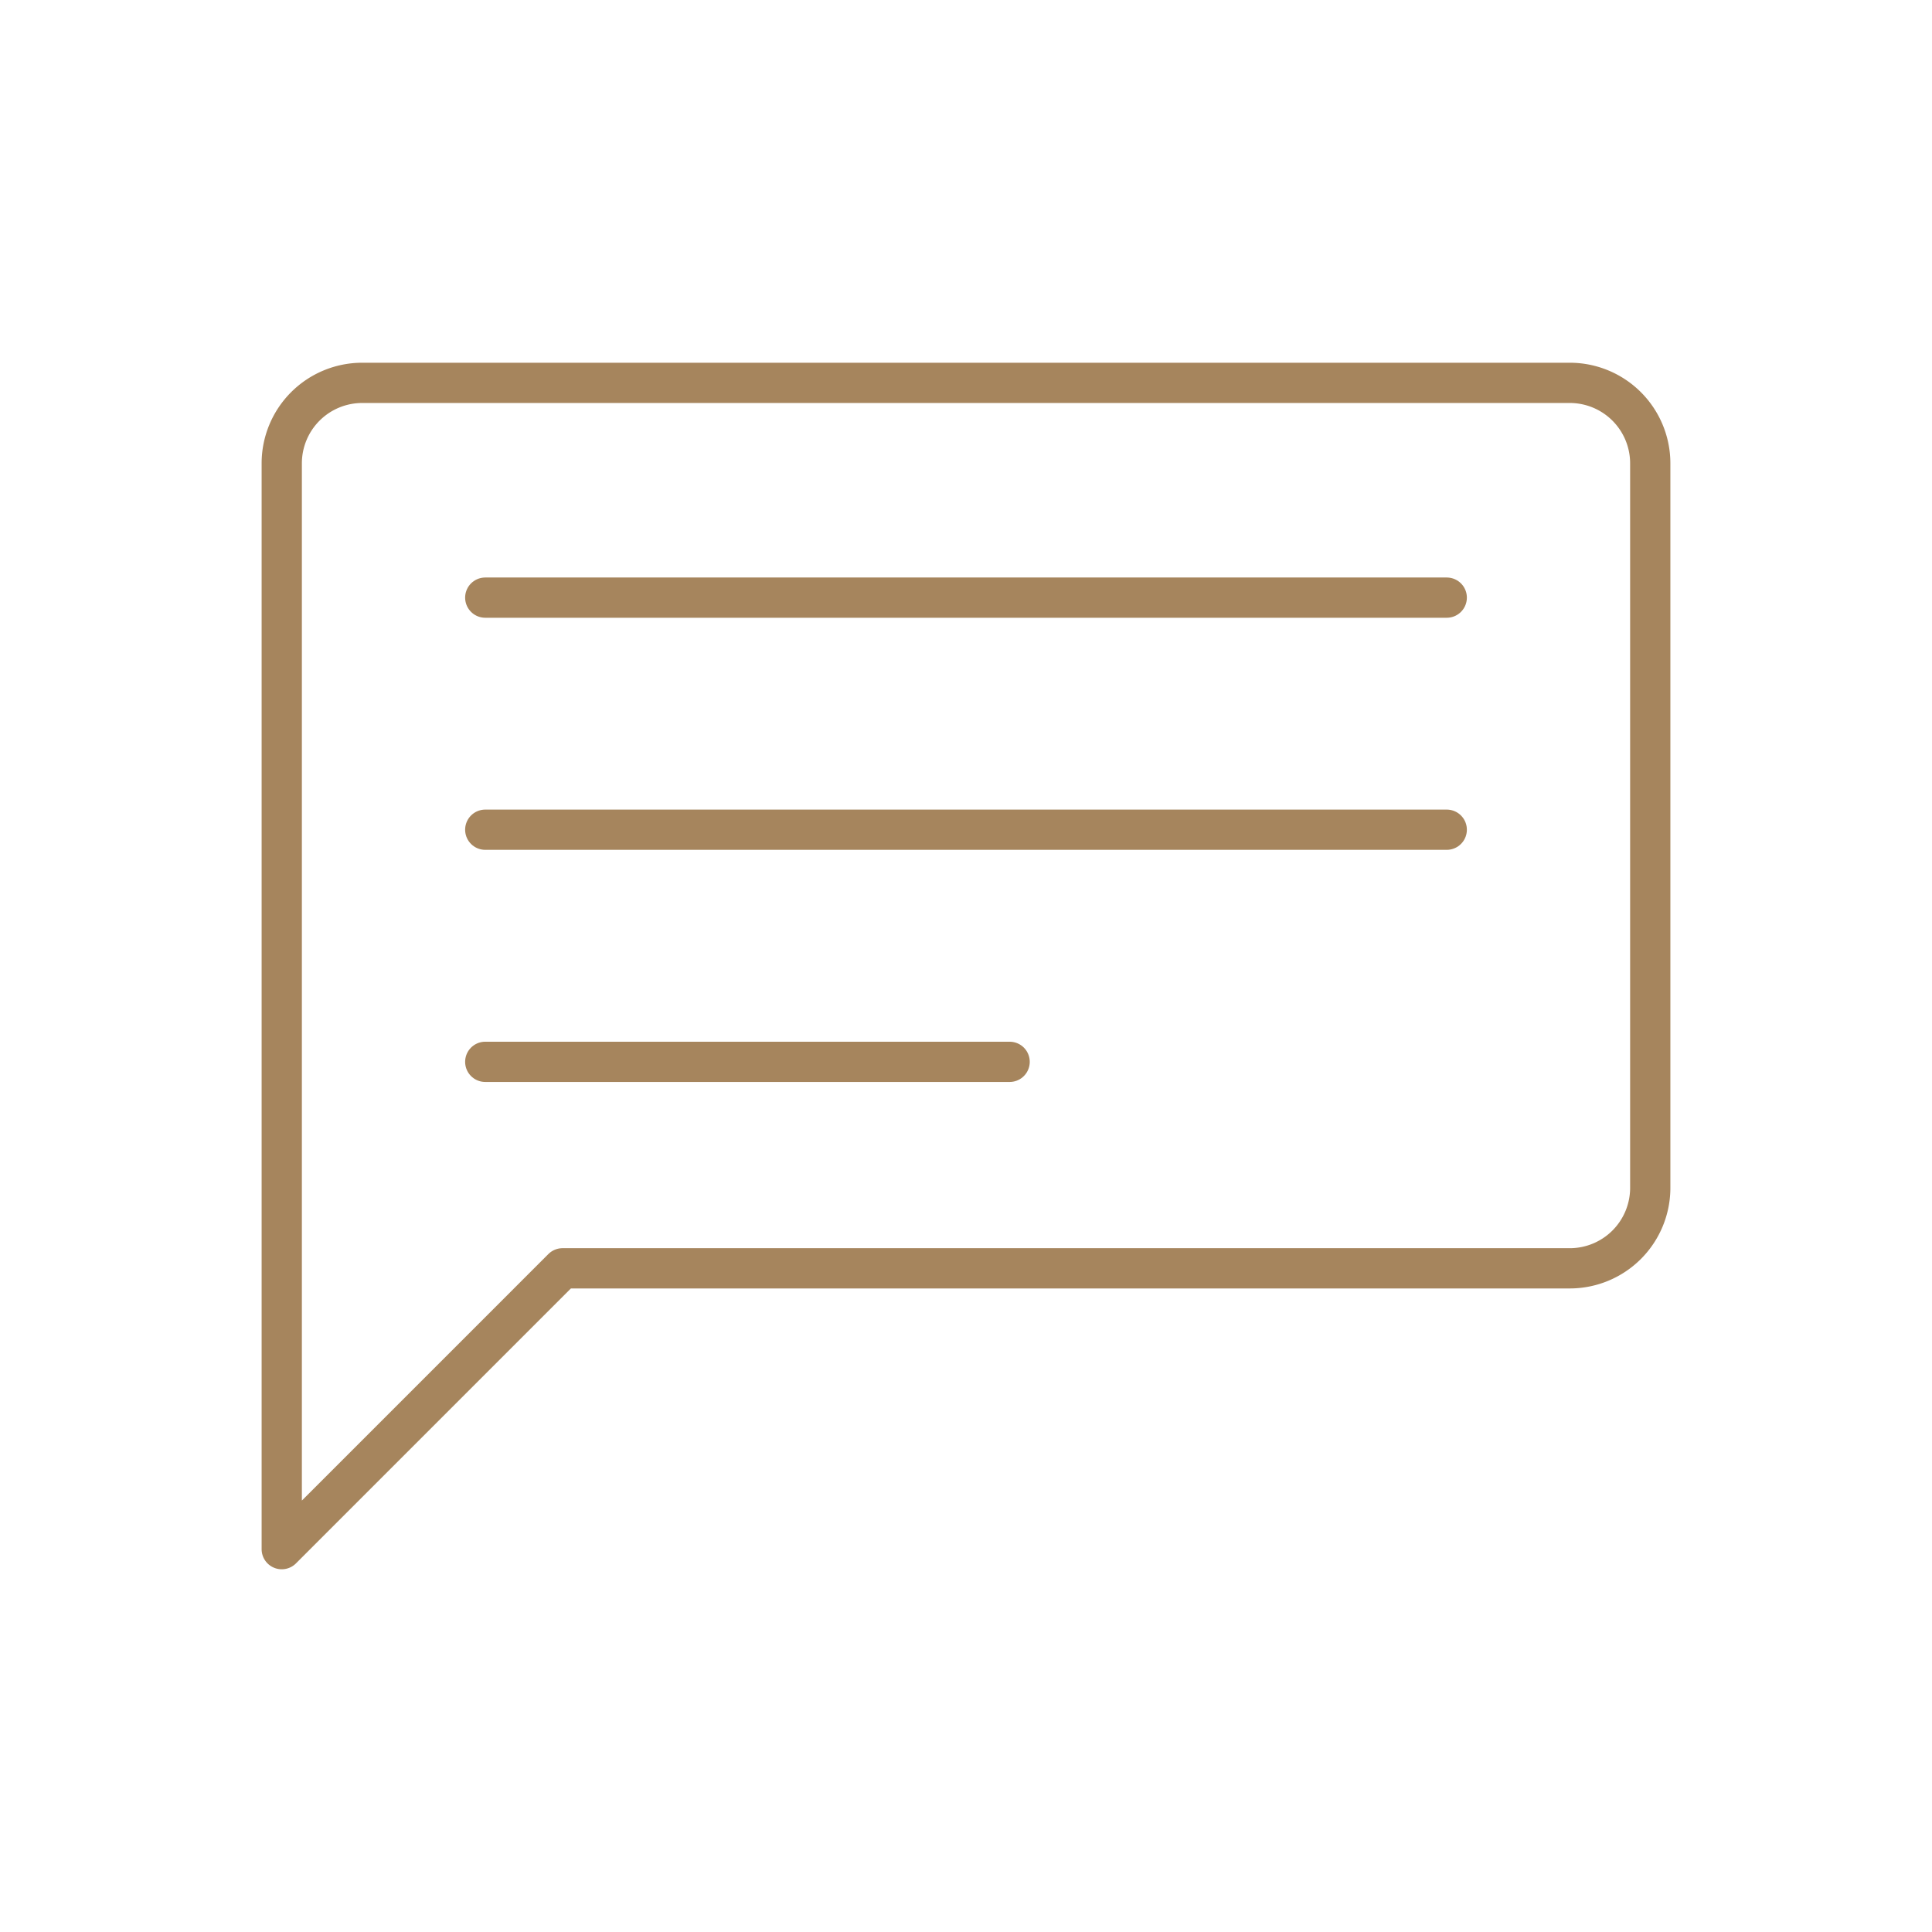
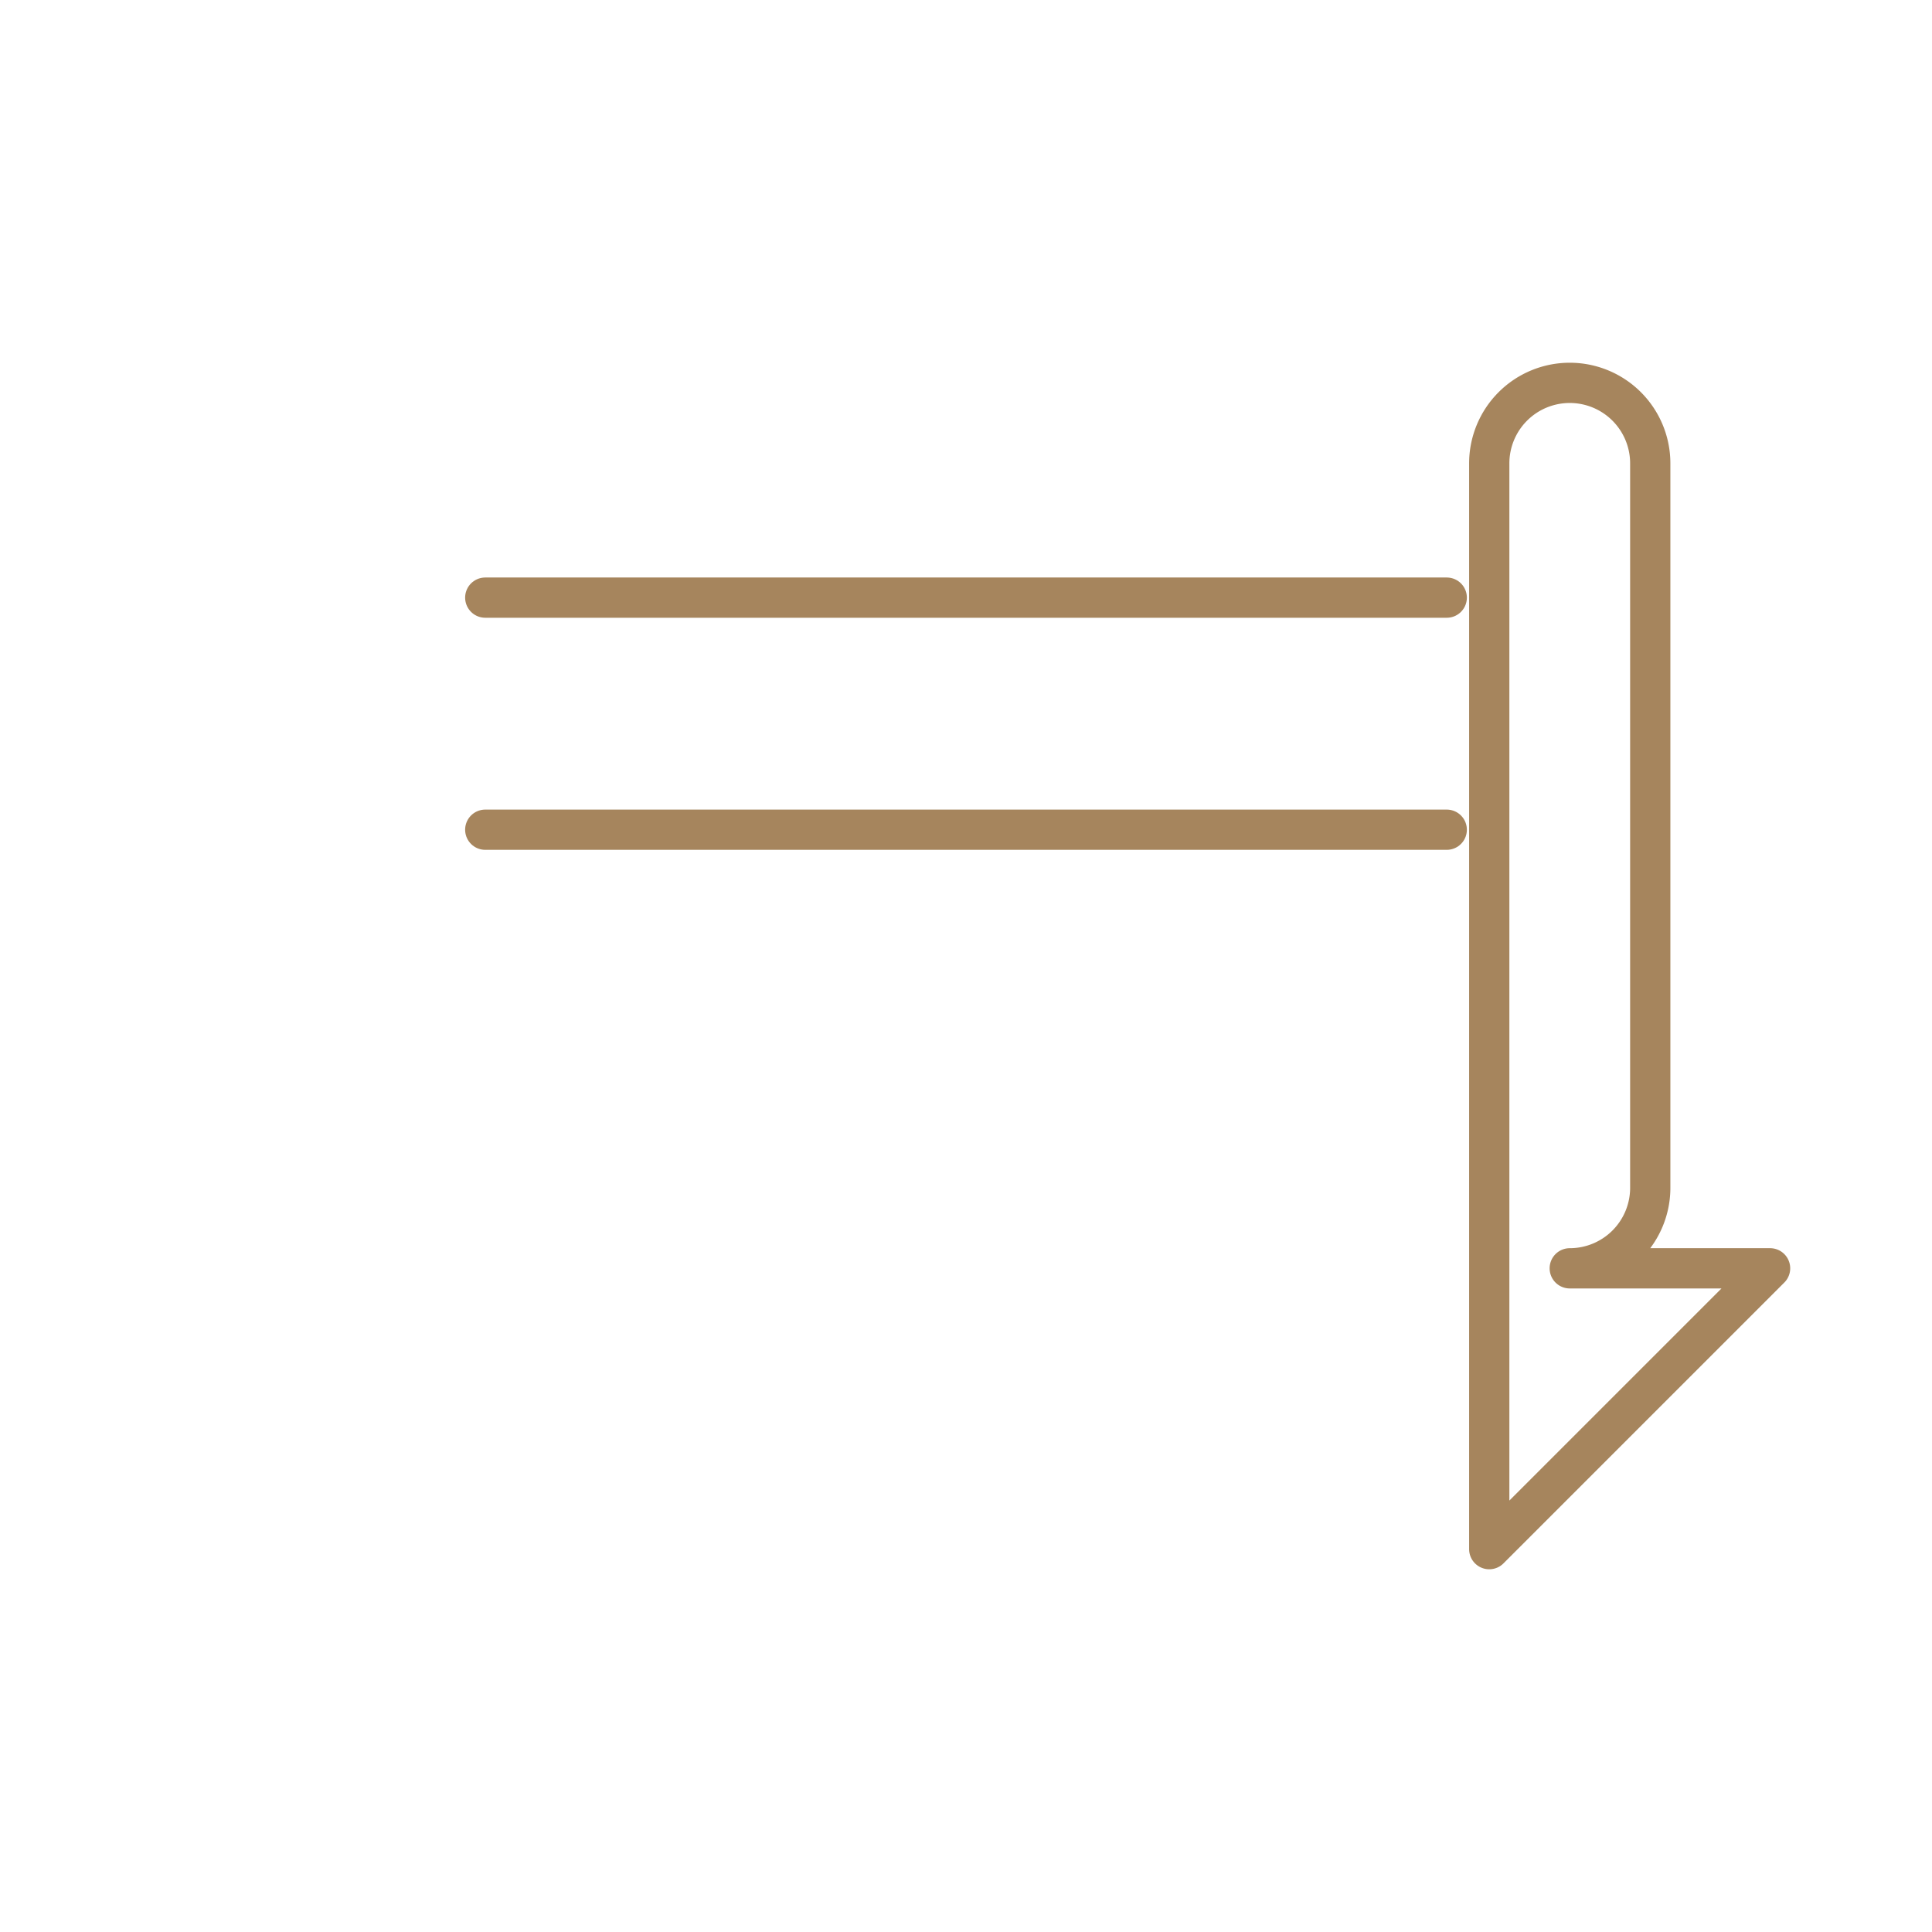
<svg xmlns="http://www.w3.org/2000/svg" width="800px" height="800px" viewBox="0 0 48 48" fill="#000000">
  <g id="SVGRepo_bgCarrier" stroke-width="0" />
  <g id="SVGRepo_tracerCarrier" stroke-linecap="round" stroke-linejoin="round" />
  <g id="SVGRepo_iconCarrier">
    <defs>
      <style>.a{fill:none;stroke:#A6855D;stroke-linecap:round;stroke-linejoin:round;}</style>
    </defs>
-     <path class="a" d="M39,9.512H9a2,2,0,0,0-2,2V38.488l6.977-6.977H39a2,2,0,0,0,2-2v-18A2,2,0,0,0,39,9.512Z" />
+     <path class="a" d="M39,9.512a2,2,0,0,0-2,2V38.488l6.977-6.977H39a2,2,0,0,0,2-2v-18A2,2,0,0,0,39,9.512Z" />
    <line class="a" x1="35.944" y1="20.614" x2="12.056" y2="20.614" />
-     <line class="a" x1="25.084" y1="26.381" x2="12.056" y2="26.381" />
    <line class="a" x1="35.944" y1="14.848" x2="12.056" y2="14.848" />
  </g>
</svg>